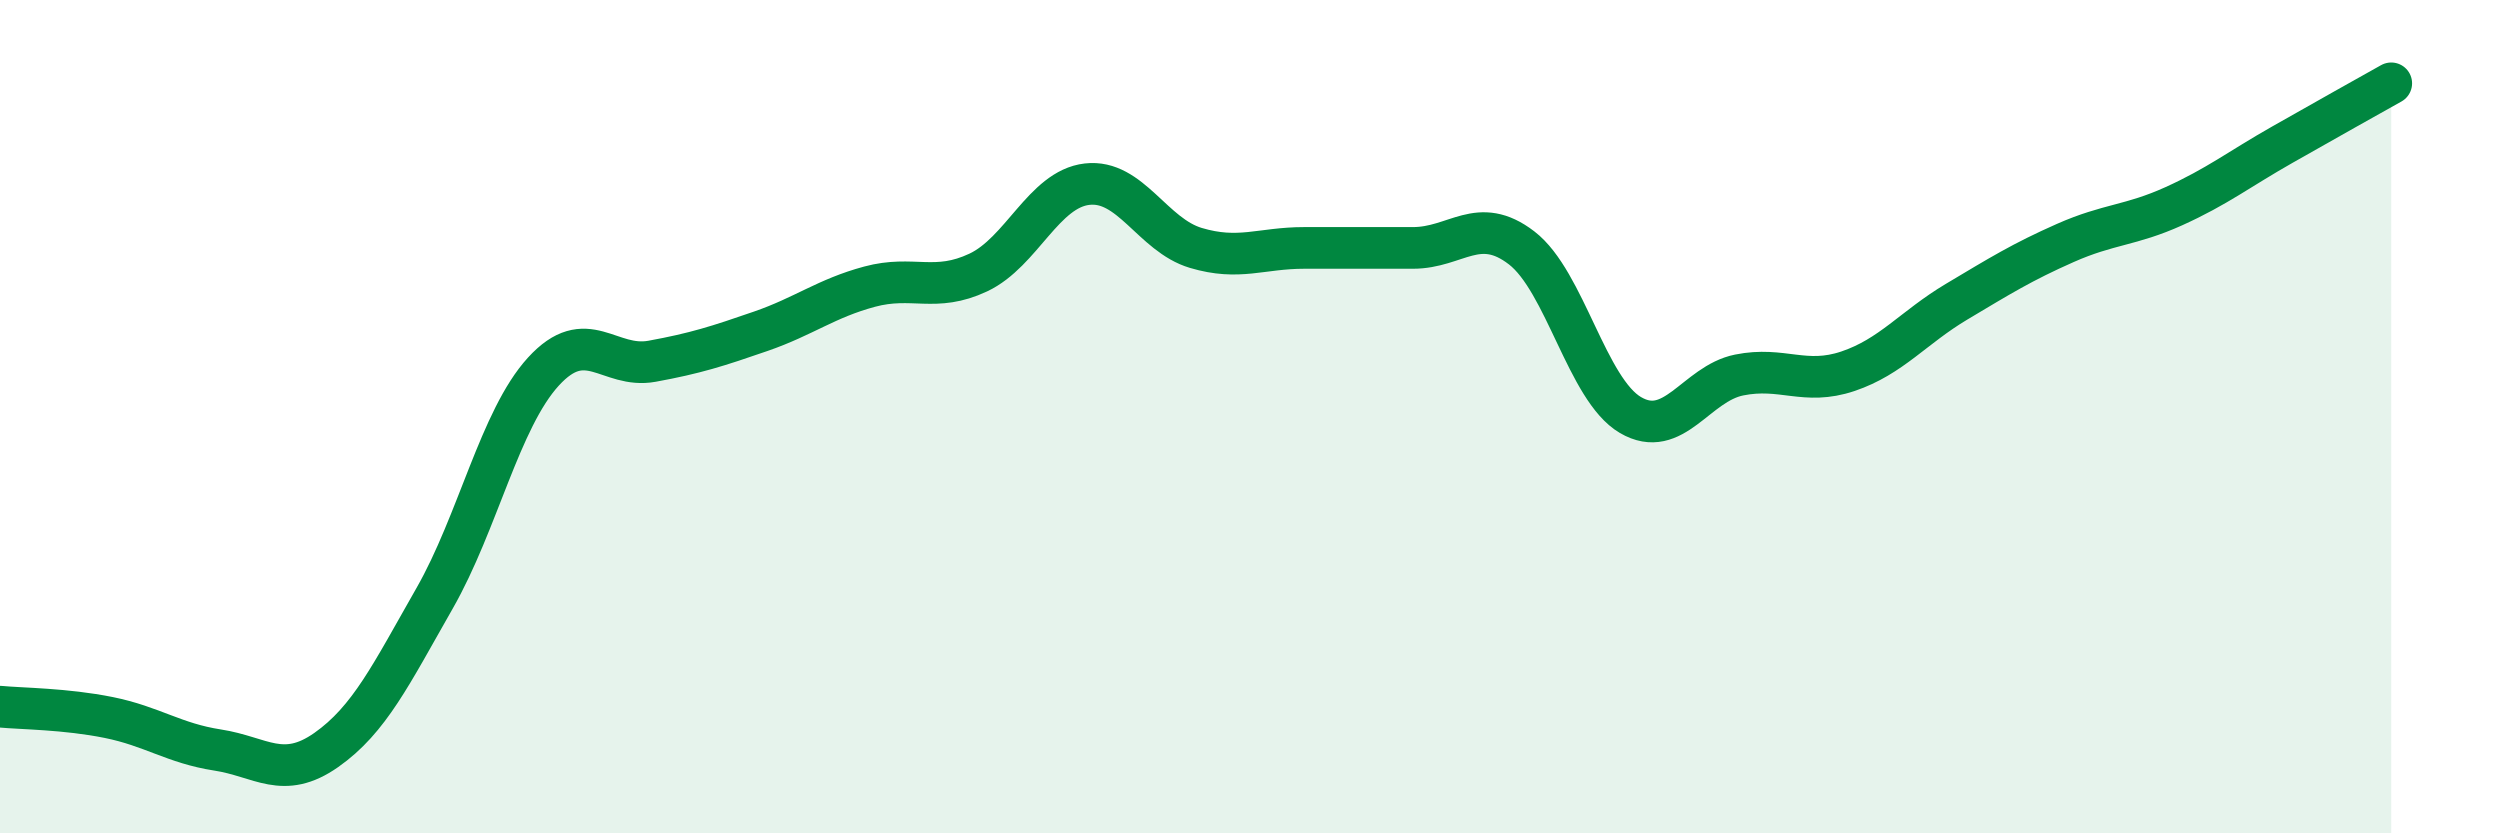
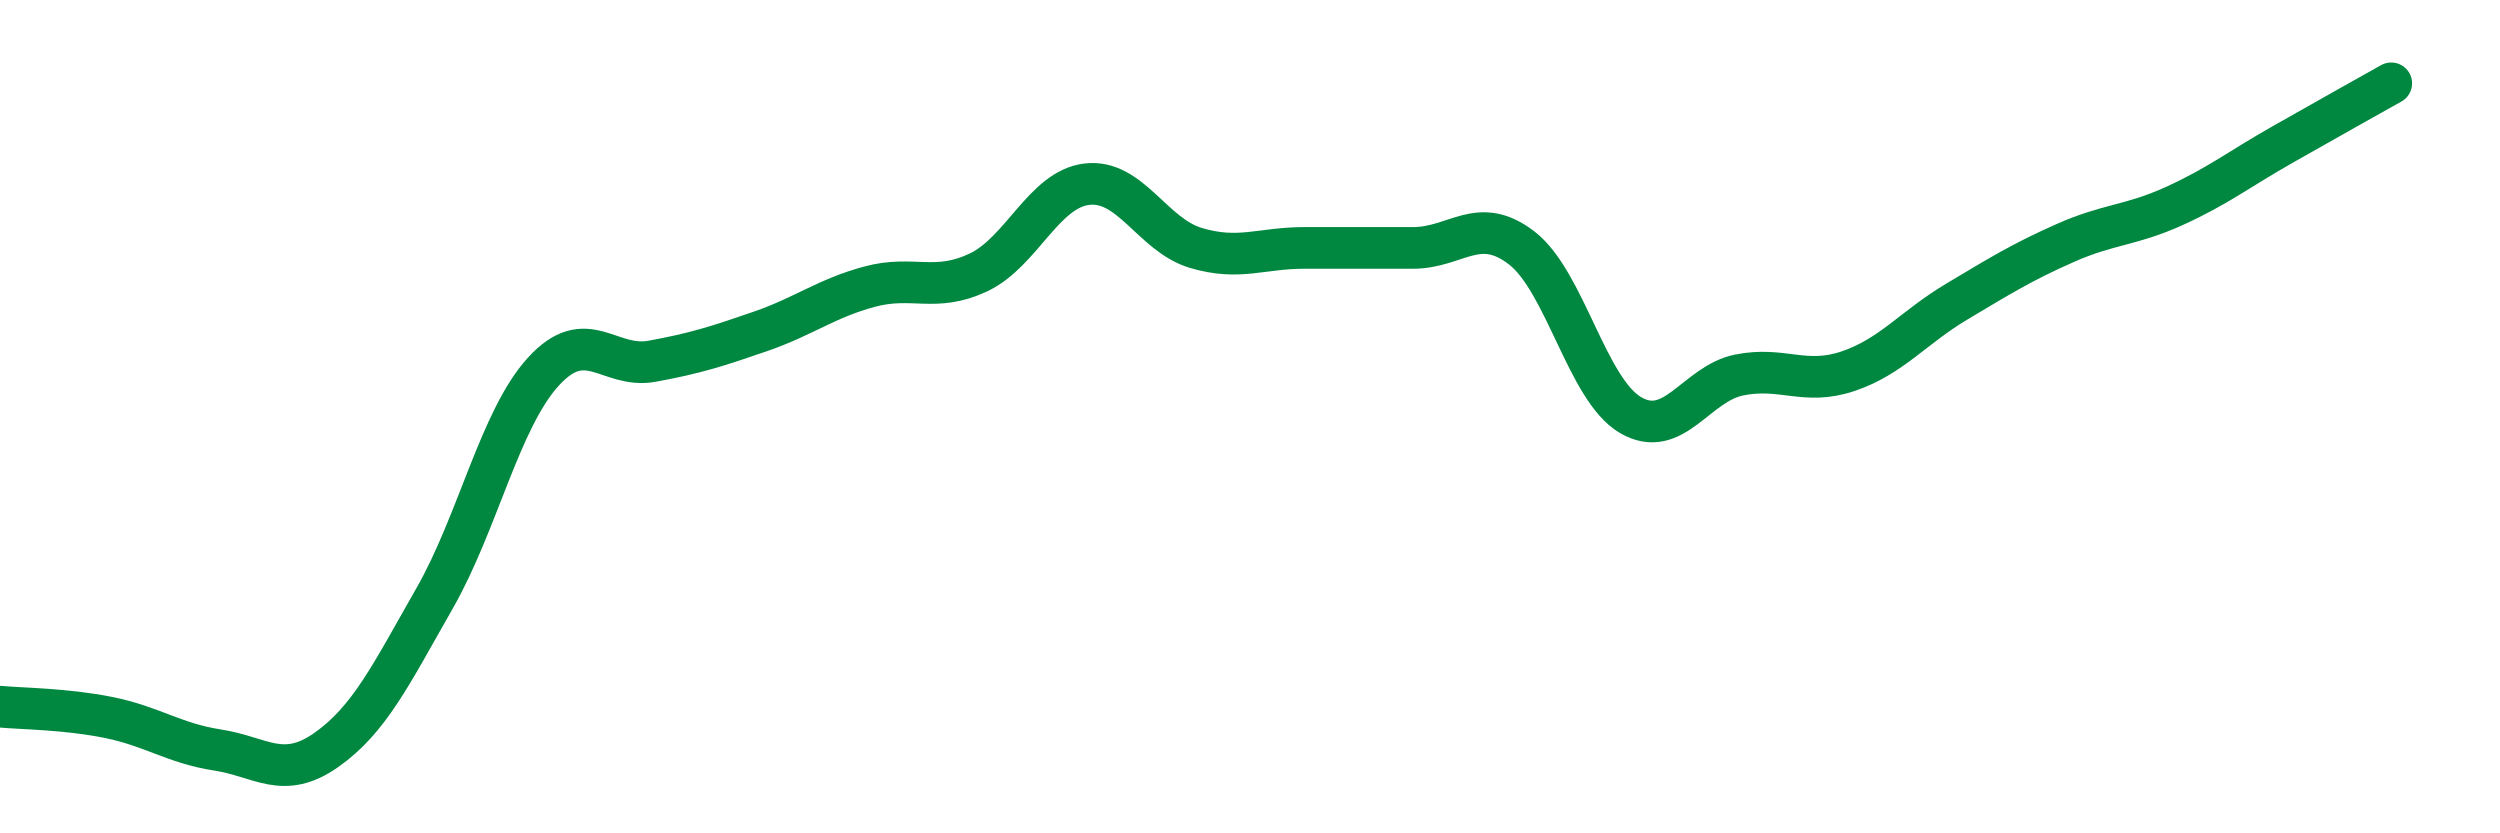
<svg xmlns="http://www.w3.org/2000/svg" width="60" height="20" viewBox="0 0 60 20">
-   <path d="M 0,16.96 C 0.52,17.01 1.57,17.01 2.61,17.22 C 3.65,17.43 4.18,17.84 5.22,18 C 6.26,18.16 6.79,18.73 7.83,18 C 8.87,17.27 9.39,16.18 10.43,14.36 C 11.47,12.54 12,10.06 13.04,8.92 C 14.08,7.78 14.61,8.86 15.65,8.67 C 16.69,8.48 17.22,8.31 18.26,7.95 C 19.3,7.59 19.83,7.16 20.87,6.88 C 21.91,6.6 22.44,7.03 23.48,6.54 C 24.52,6.05 25.05,4.54 26.09,4.42 C 27.13,4.3 27.66,5.64 28.7,5.95 C 29.74,6.26 30.26,5.95 31.3,5.95 C 32.34,5.95 32.87,5.95 33.91,5.95 C 34.95,5.95 35.48,5.15 36.52,5.95 C 37.56,6.75 38.09,9.35 39.13,9.96 C 40.17,10.57 40.7,9.21 41.74,9 C 42.78,8.79 43.31,9.26 44.35,8.91 C 45.39,8.56 45.92,7.86 46.96,7.24 C 48,6.62 48.53,6.29 49.57,5.83 C 50.61,5.37 51.13,5.42 52.17,4.95 C 53.21,4.48 53.74,4.06 54.78,3.47 C 55.82,2.88 56.87,2.29 57.39,2L57.39 20L0 20Z" fill="#008740" opacity="0.1" stroke-linecap="round" stroke-linejoin="round" />
  <path d="M 0,16.96 C 0.52,17.01 1.57,17.01 2.61,17.22 C 3.65,17.43 4.18,17.84 5.22,18 C 6.26,18.16 6.79,18.73 7.83,18 C 8.87,17.27 9.39,16.18 10.43,14.36 C 11.47,12.54 12,10.06 13.04,8.92 C 14.08,7.78 14.61,8.86 15.65,8.67 C 16.69,8.48 17.22,8.31 18.26,7.95 C 19.3,7.59 19.83,7.16 20.87,6.88 C 21.91,6.6 22.44,7.03 23.48,6.54 C 24.52,6.05 25.05,4.54 26.09,4.42 C 27.13,4.3 27.66,5.64 28.7,5.95 C 29.74,6.26 30.26,5.95 31.3,5.95 C 32.34,5.95 32.87,5.95 33.91,5.95 C 34.95,5.95 35.48,5.15 36.52,5.95 C 37.56,6.75 38.09,9.35 39.13,9.96 C 40.17,10.57 40.7,9.21 41.74,9 C 42.78,8.79 43.31,9.26 44.35,8.91 C 45.39,8.56 45.92,7.86 46.96,7.24 C 48,6.62 48.53,6.29 49.57,5.83 C 50.61,5.37 51.13,5.42 52.17,4.95 C 53.21,4.48 53.74,4.06 54.78,3.47 C 55.82,2.88 56.87,2.29 57.39,2" stroke="#008740" stroke-width="1" fill="none" stroke-linecap="round" stroke-linejoin="round" />
</svg>